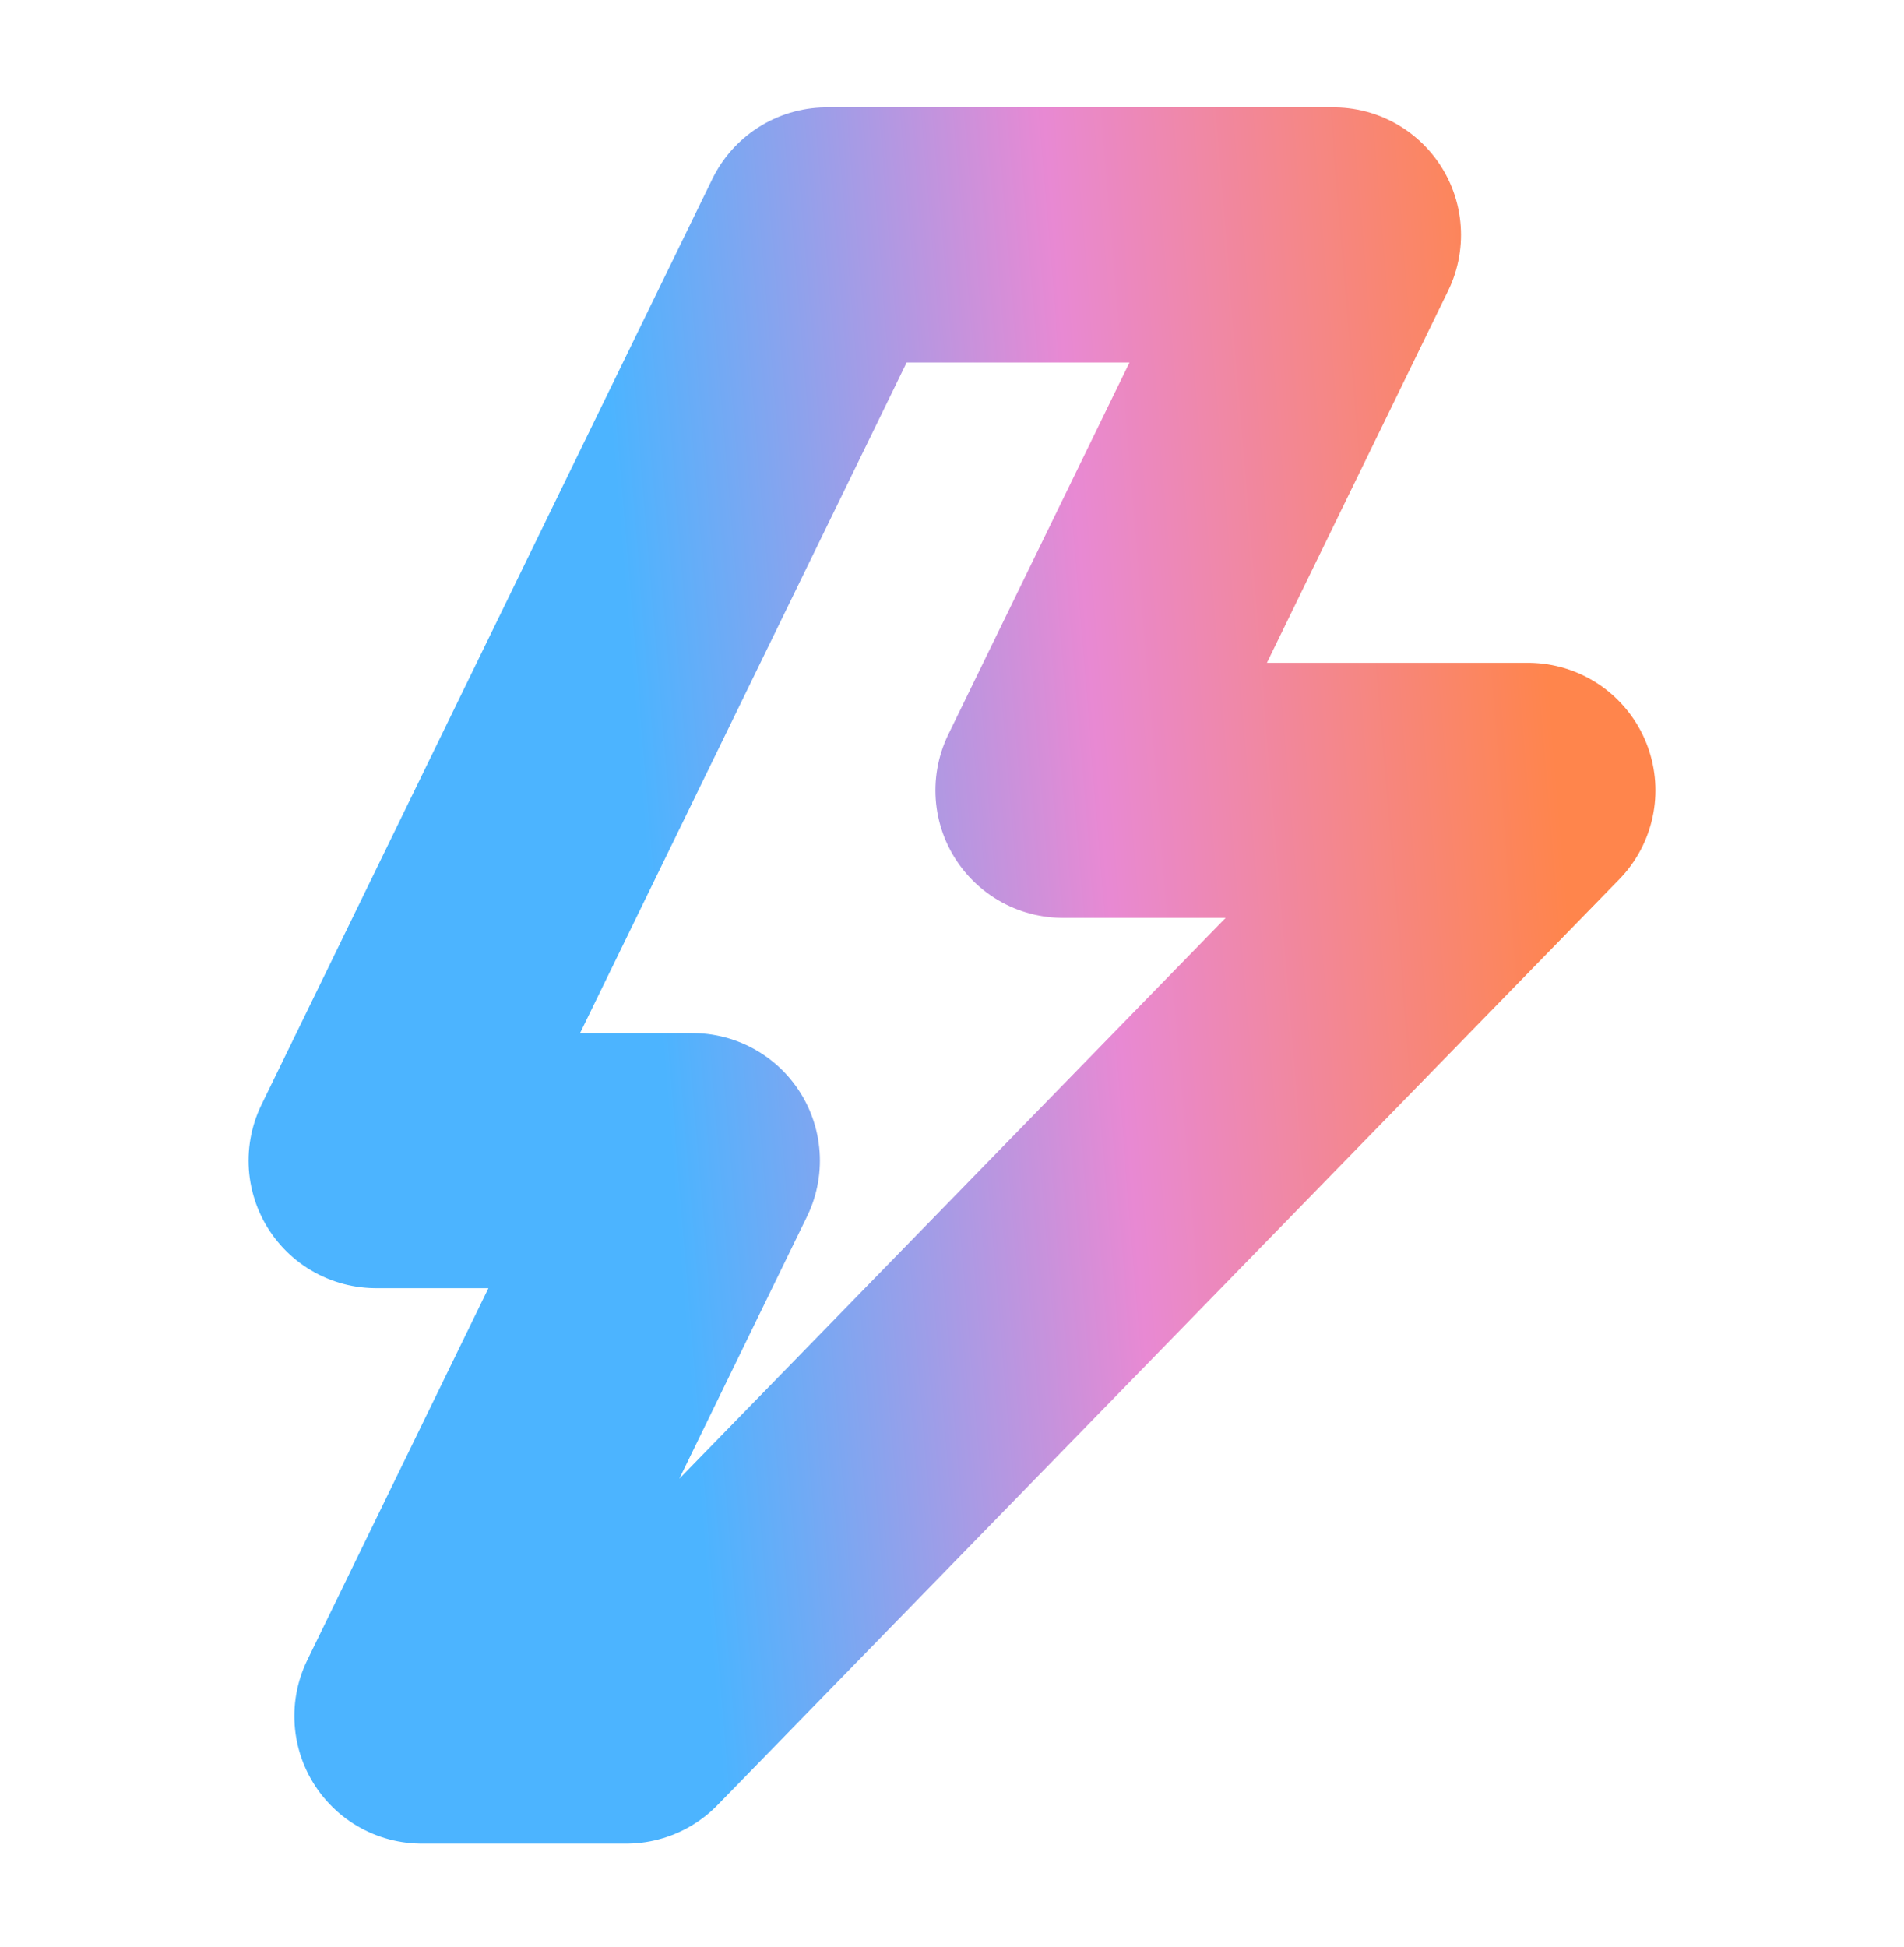
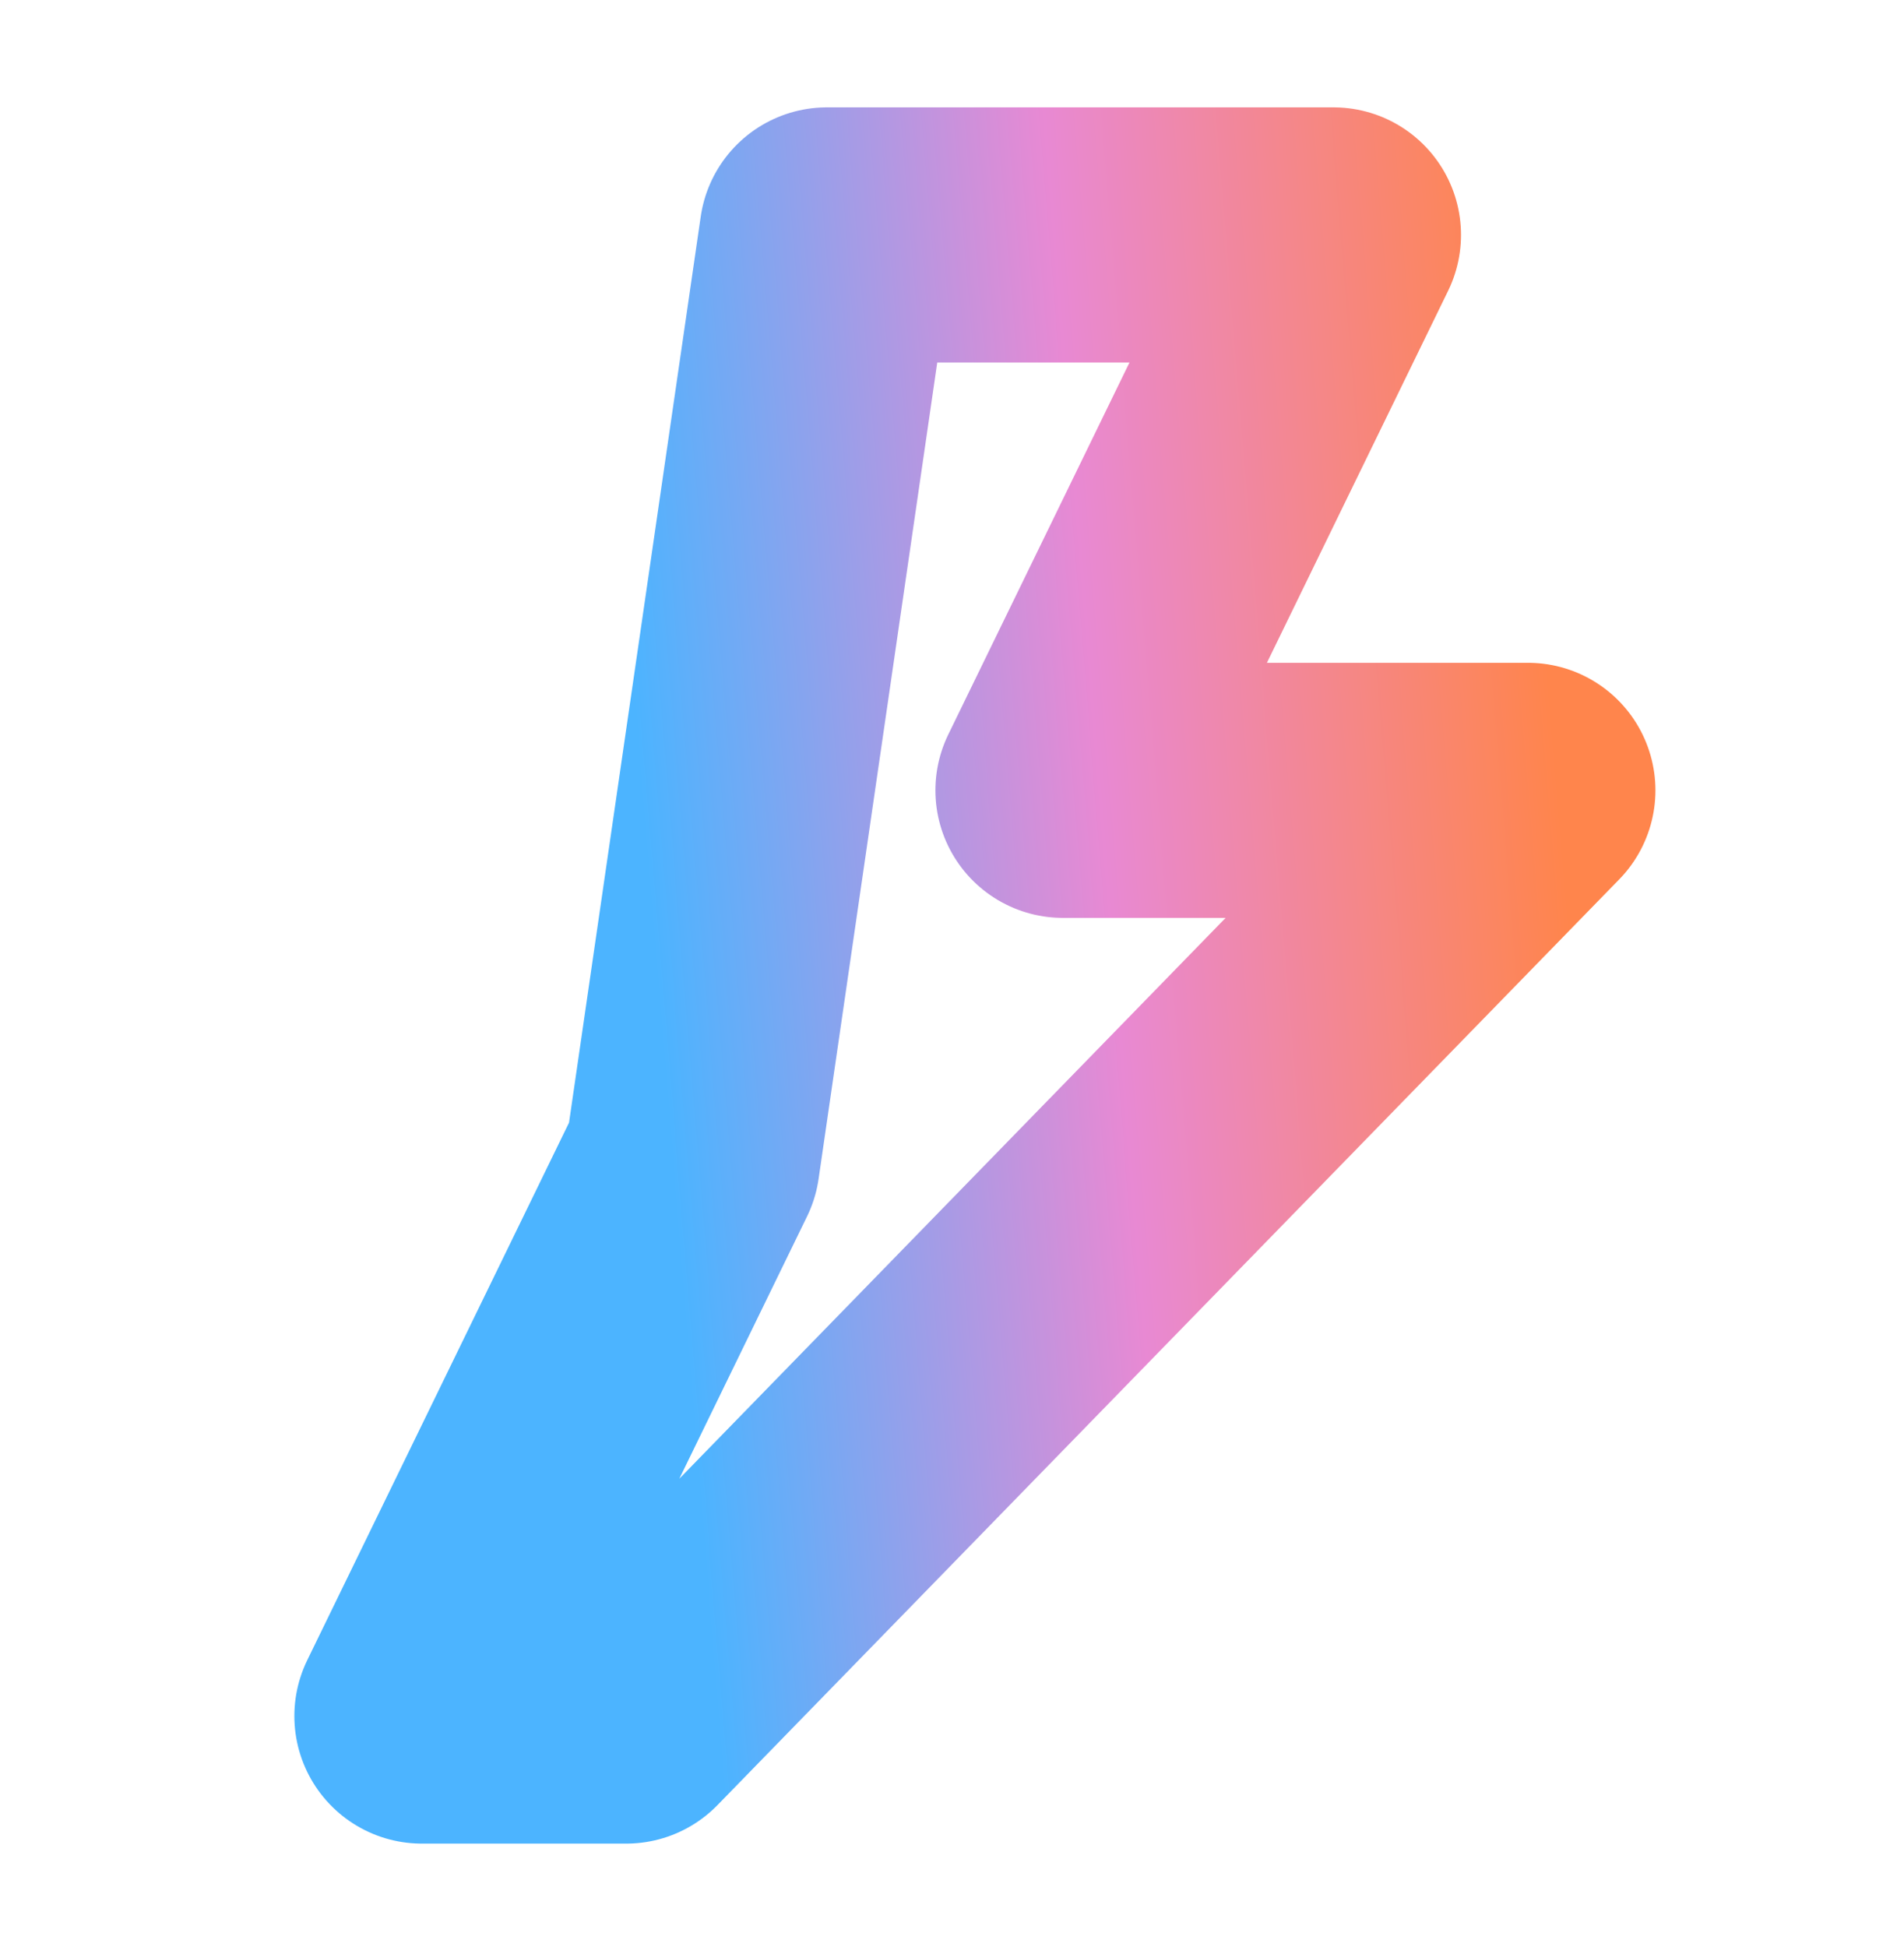
<svg xmlns="http://www.w3.org/2000/svg" width="45" height="46" viewBox="0 0 45 46" fill="none">
-   <path d="M25.122 18.676H36.111L14.799 40.551H9.971L16.364 27.426H8.889L19.544 5.551L31.516 5.551L25.122 18.676Z" stroke="url(#paint0_linear_2893_1390)" stroke-width="6.028" stroke-linejoin="round" />
+   <path d="M25.122 18.676H36.111L14.799 40.551H9.971L16.364 27.426L19.544 5.551L31.516 5.551L25.122 18.676Z" stroke="url(#paint0_linear_2893_1390)" stroke-width="6.028" stroke-linejoin="round" />
  <defs>
    <linearGradient id="paint0_linear_2893_1390" x1="36.477" y1="14.423" x2="14.954" y2="16.197" gradientUnits="userSpaceOnUse">
      <stop stop-color="#FF854C" />
      <stop offset="0.5" stop-color="#E889D3" />
      <stop offset="1" stop-color="#4CB4FF" />
    </linearGradient>
  </defs>
</svg>